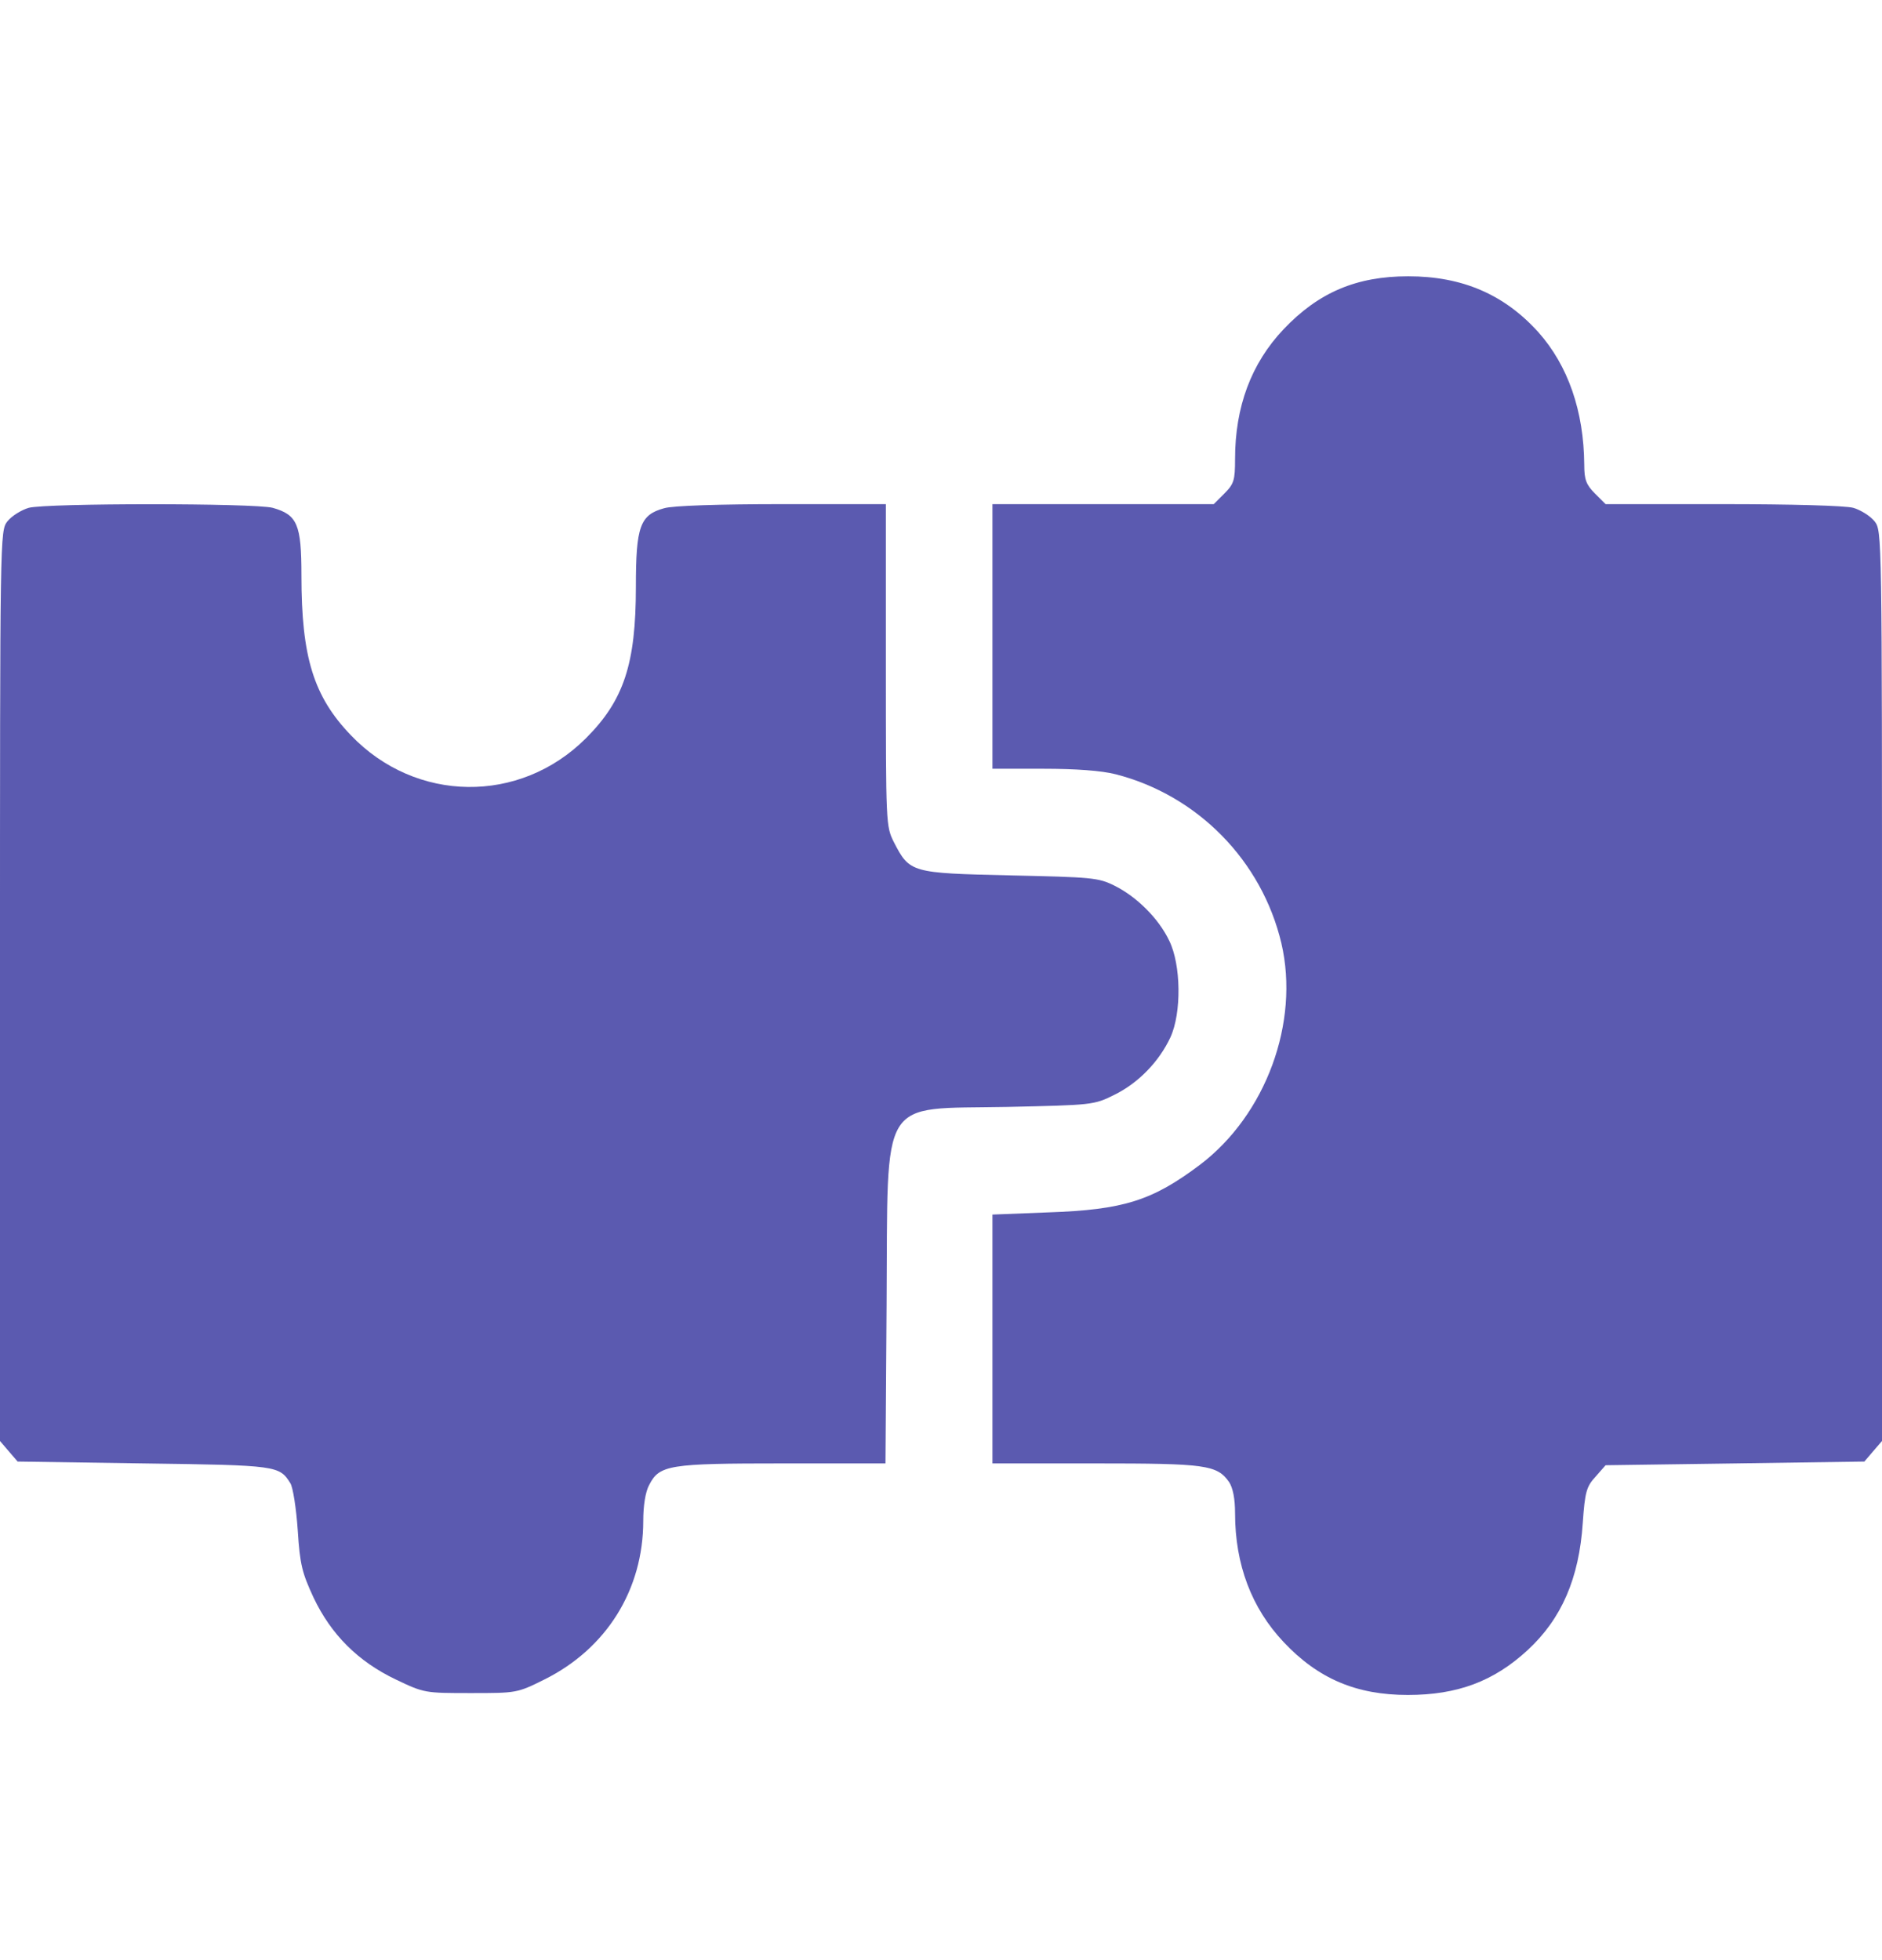
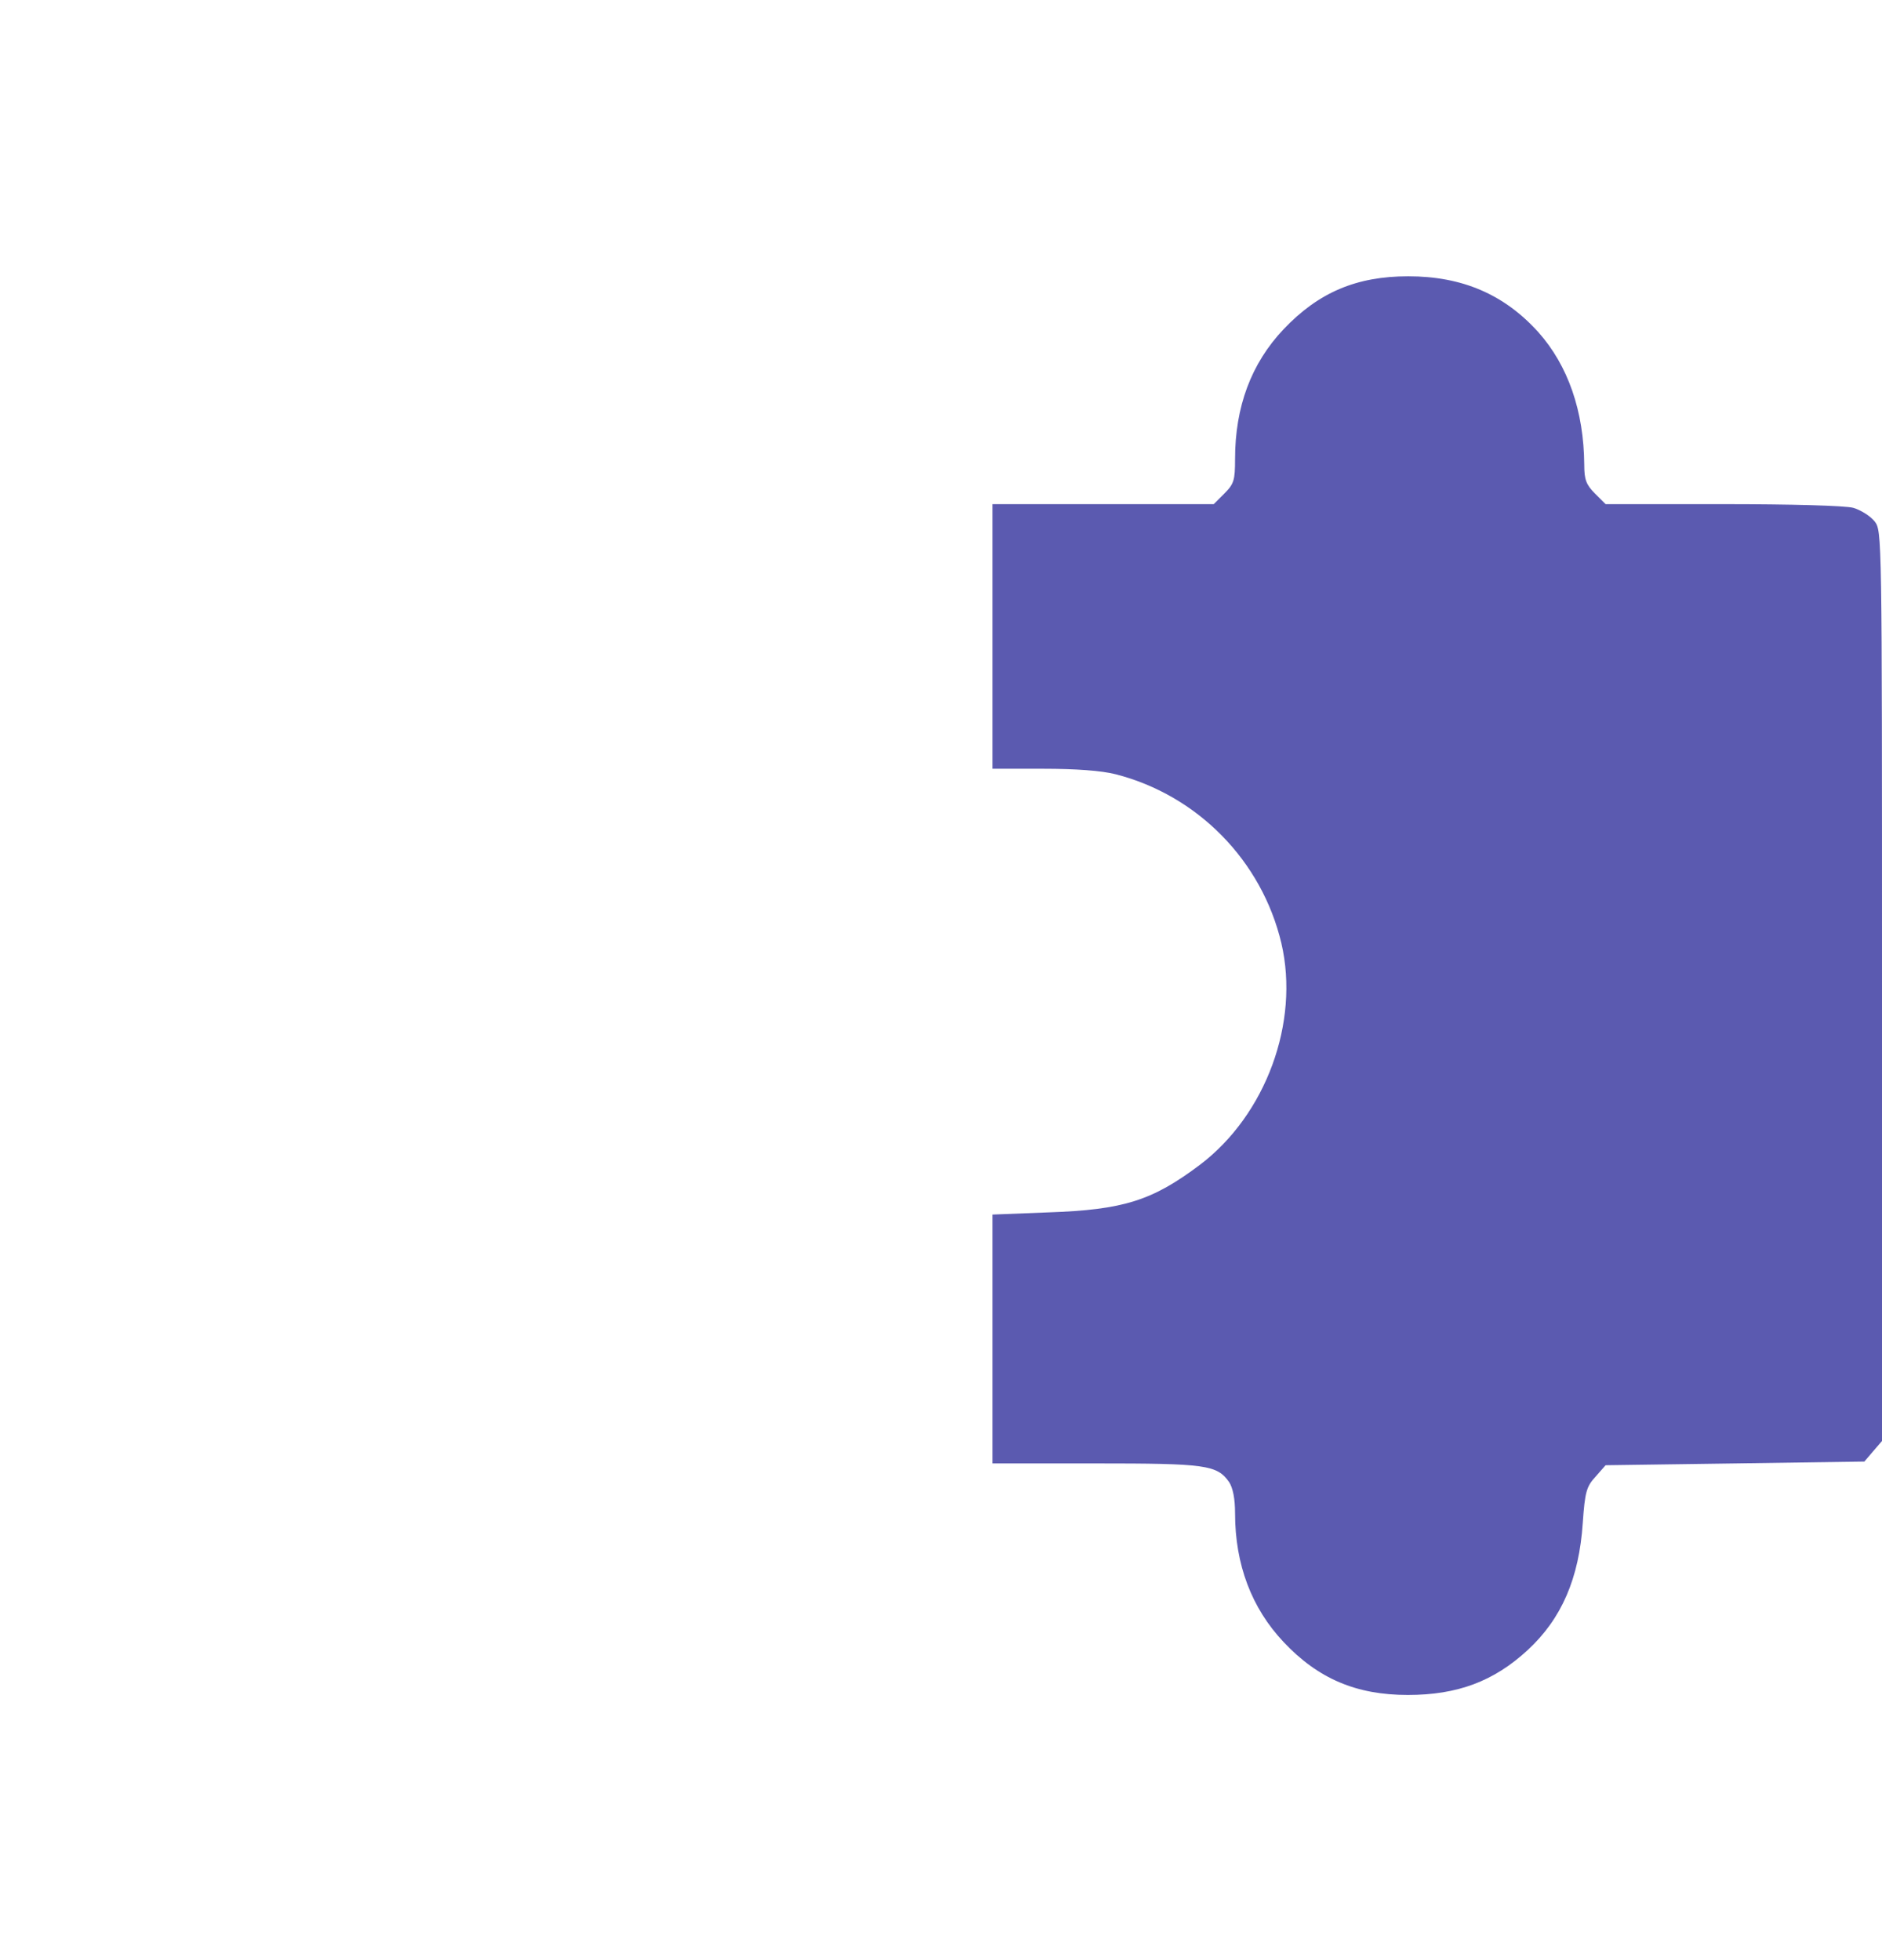
<svg xmlns="http://www.w3.org/2000/svg" width="24" height="25" viewBox="0 0 24 25" fill="none">
-   <path d="M0.112 18.51L0.225 18.641L1.837 18.665C3.539 18.688 3.562 18.693 3.703 18.918C3.736 18.969 3.778 19.241 3.797 19.518C3.825 19.958 3.853 20.061 3.998 20.375C4.223 20.849 4.566 21.191 5.048 21.421C5.409 21.594 5.419 21.594 6.005 21.594C6.586 21.594 6.595 21.594 6.942 21.421C7.734 21.027 8.203 20.277 8.203 19.396C8.203 19.204 8.231 19.026 8.278 18.941C8.409 18.683 8.531 18.665 9.98 18.665H11.292L11.306 16.635C11.325 13.94 11.194 14.15 12.844 14.118C13.931 14.094 13.95 14.094 14.212 13.963C14.517 13.813 14.78 13.541 14.925 13.232C15.07 12.918 15.061 12.304 14.911 11.999C14.775 11.713 14.494 11.436 14.212 11.296C14.006 11.193 13.922 11.188 12.881 11.165C11.62 11.136 11.601 11.132 11.4 10.743C11.297 10.536 11.297 10.518 11.297 8.483V6.43H9.97C9.187 6.43 8.578 6.449 8.47 6.482C8.161 6.566 8.109 6.716 8.109 7.485C8.109 8.469 7.955 8.933 7.472 9.416C6.628 10.26 5.301 10.241 4.476 9.379C3.998 8.882 3.844 8.38 3.844 7.34C3.844 6.688 3.792 6.566 3.478 6.477C3.248 6.416 0.595 6.416 0.366 6.477C0.272 6.505 0.15 6.58 0.094 6.65C-7.72476e-05 6.772 -7.72476e-05 6.8 -7.72476e-05 12.575V18.379L0.112 18.51Z" fill="#5B5AB0" />
  <path d="M13.969 18.665C15.38 18.665 15.52 18.683 15.675 18.904C15.722 18.979 15.75 19.11 15.75 19.302C15.75 19.954 15.961 20.511 16.369 20.943C16.809 21.411 17.297 21.618 17.953 21.618C18.586 21.618 19.05 21.444 19.481 21.046C19.913 20.647 20.137 20.132 20.184 19.424C20.212 19.026 20.231 18.96 20.348 18.833L20.475 18.688L22.125 18.665L23.775 18.641L23.887 18.51L24 18.379V12.575C24 6.8 24 6.772 23.906 6.65C23.85 6.58 23.728 6.505 23.634 6.477C23.531 6.449 22.847 6.43 21.97 6.43H20.475L20.339 6.294C20.227 6.182 20.203 6.116 20.203 5.929C20.198 5.244 19.997 4.663 19.617 4.236C19.181 3.754 18.647 3.524 17.958 3.524C17.297 3.524 16.814 3.73 16.369 4.199C15.956 4.635 15.75 5.188 15.75 5.854C15.75 6.125 15.736 6.172 15.614 6.294L15.478 6.43H14.067H12.656L12.656 8.118V9.805H13.303C13.725 9.805 14.044 9.829 14.227 9.875C15.272 10.143 16.092 10.977 16.341 12.032C16.575 13.04 16.144 14.216 15.305 14.854C14.695 15.313 14.33 15.43 13.369 15.463L12.656 15.491V17.076V18.665H13.969Z" fill="#5B5AB0" />
</svg>